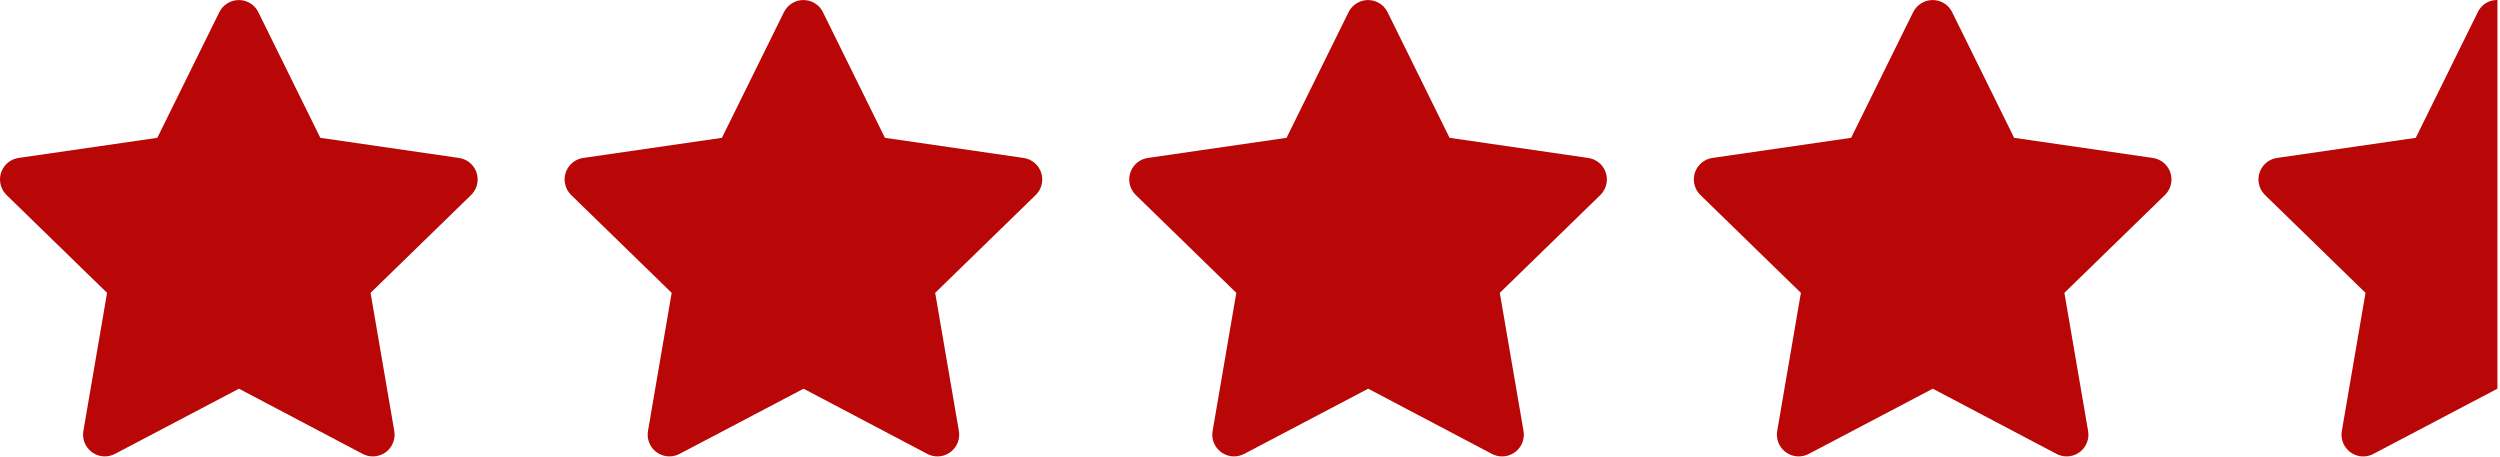
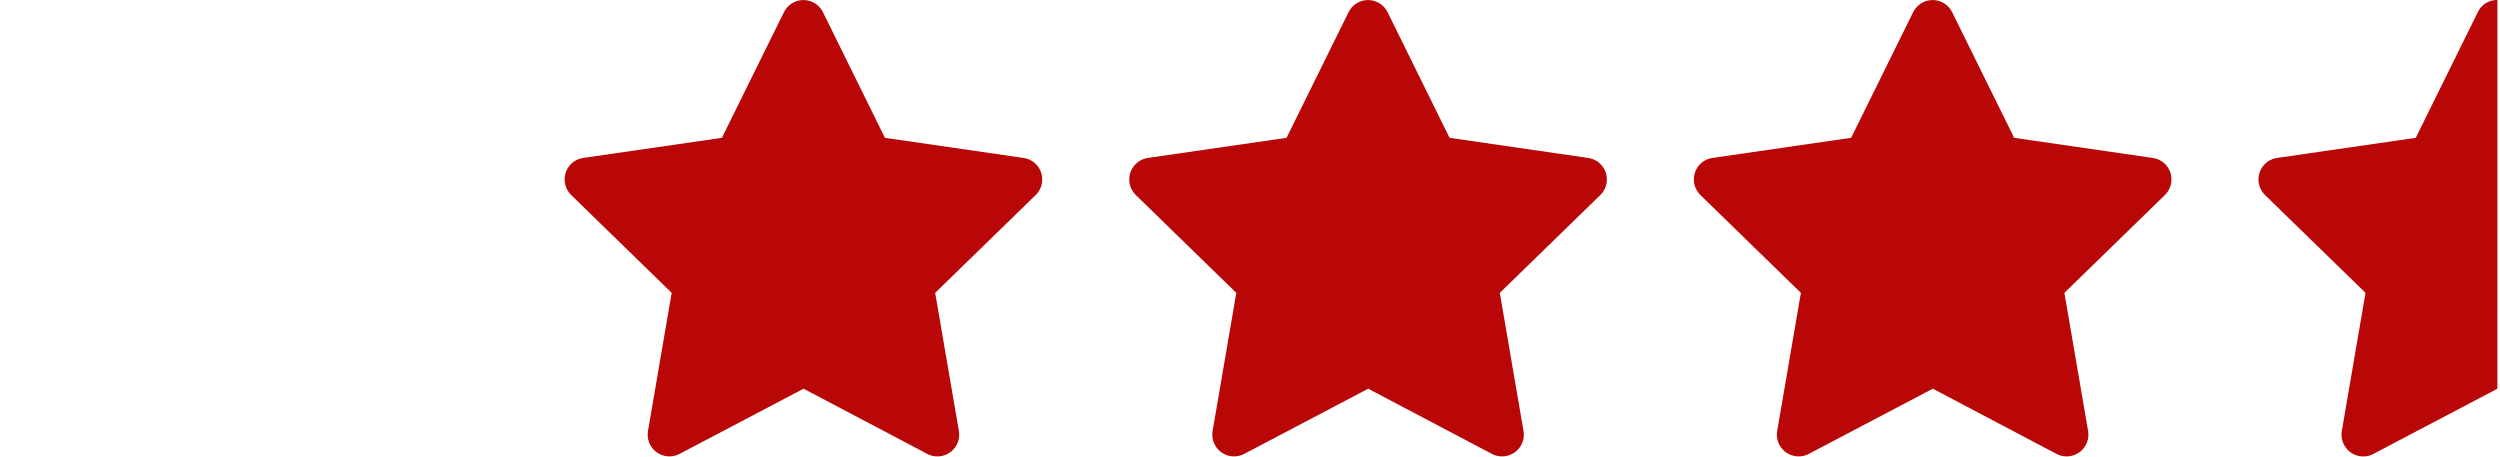
<svg xmlns="http://www.w3.org/2000/svg" width="115" height="21" viewBox="0 0 115 21" fill="none">
-   <path d="M7.236 6.34L0.856 7.265L0.743 7.288C0.572 7.333 0.416 7.423 0.292 7.548C0.167 7.674 0.077 7.83 0.032 8.001C-0.012 8.173 -0.011 8.353 0.037 8.523C0.084 8.694 0.176 8.848 0.303 8.972L4.925 13.471L3.835 19.826L3.822 19.936C3.812 20.113 3.849 20.289 3.929 20.447C4.009 20.605 4.13 20.739 4.279 20.835C4.428 20.931 4.6 20.986 4.777 20.994C4.954 21.002 5.13 20.962 5.286 20.88L10.992 17.88L16.685 20.88L16.785 20.926C16.951 20.991 17.13 21.011 17.305 20.983C17.48 20.956 17.645 20.883 17.783 20.771C17.921 20.659 18.026 20.512 18.088 20.346C18.151 20.18 18.168 20 18.137 19.826L17.046 13.471L21.67 8.971L21.748 8.886C21.86 8.748 21.933 8.584 21.96 8.409C21.987 8.235 21.968 8.056 21.904 7.891C21.839 7.727 21.732 7.582 21.594 7.472C21.456 7.362 21.29 7.291 21.115 7.266L14.735 6.34L11.883 0.56C11.801 0.392 11.673 0.251 11.515 0.153C11.356 0.054 11.173 0.002 10.986 0.002C10.8 0.002 10.617 0.054 10.458 0.153C10.3 0.251 10.172 0.392 10.089 0.56L7.236 6.34Z" fill="#B90707" />
  <path d="M33.208 6.34L26.828 7.265L26.715 7.288C26.544 7.333 26.388 7.423 26.263 7.548C26.138 7.674 26.049 7.83 26.004 8.001C25.959 8.173 25.961 8.353 26.009 8.523C26.056 8.694 26.148 8.848 26.275 8.972L30.897 13.471L29.807 19.826L29.794 19.936C29.784 20.113 29.82 20.289 29.901 20.447C29.981 20.605 30.102 20.739 30.25 20.835C30.399 20.931 30.571 20.986 30.748 20.994C30.925 21.002 31.101 20.962 31.258 20.88L36.964 17.88L42.657 20.88L42.757 20.926C42.922 20.991 43.102 21.011 43.277 20.983C43.452 20.956 43.617 20.883 43.755 20.771C43.892 20.659 43.998 20.512 44.06 20.346C44.122 20.18 44.139 20 44.109 19.826L43.018 13.471L47.642 8.971L47.72 8.886C47.831 8.748 47.905 8.584 47.932 8.409C47.959 8.235 47.94 8.056 47.875 7.891C47.811 7.727 47.704 7.582 47.566 7.472C47.427 7.362 47.262 7.291 47.087 7.266L40.707 6.34L37.855 0.56C37.773 0.392 37.645 0.251 37.486 0.153C37.328 0.054 37.145 0.002 36.958 0.002C36.771 0.002 36.588 0.054 36.43 0.153C36.271 0.251 36.144 0.392 36.061 0.56L33.208 6.34Z" fill="#B90707" />
  <path d="M59.181 6.34L52.801 7.265L52.688 7.288C52.517 7.333 52.361 7.423 52.236 7.548C52.111 7.674 52.022 7.83 51.977 8.001C51.932 8.173 51.934 8.353 51.981 8.523C52.029 8.694 52.121 8.848 52.248 8.972L56.87 13.471L55.78 19.826L55.767 19.936C55.756 20.113 55.793 20.289 55.873 20.447C55.953 20.605 56.074 20.739 56.223 20.835C56.372 20.931 56.544 20.986 56.721 20.994C56.898 21.002 57.074 20.962 57.231 20.88L62.937 17.88L68.63 20.88L68.73 20.926C68.895 20.991 69.074 21.011 69.249 20.983C69.425 20.956 69.59 20.883 69.727 20.771C69.865 20.659 69.97 20.512 70.033 20.346C70.095 20.18 70.112 20 70.082 19.826L68.991 13.471L73.615 8.971L73.693 8.886C73.804 8.748 73.877 8.584 73.904 8.409C73.932 8.235 73.912 8.056 73.848 7.891C73.784 7.727 73.677 7.582 73.538 7.472C73.4 7.362 73.235 7.291 73.06 7.266L66.68 6.34L63.828 0.56C63.745 0.392 63.617 0.251 63.459 0.153C63.3 0.054 63.117 0.002 62.931 0.002C62.744 0.002 62.561 0.054 62.403 0.153C62.244 0.251 62.116 0.392 62.034 0.56L59.181 6.34Z" fill="#B90707" />
  <path d="M85.152 6.34L78.772 7.265L78.659 7.288C78.488 7.333 78.332 7.423 78.207 7.548C78.083 7.674 77.993 7.83 77.948 8.001C77.904 8.173 77.905 8.353 77.953 8.523C78.001 8.694 78.093 8.848 78.219 8.972L82.841 13.471L81.751 19.826L81.738 19.936C81.728 20.113 81.765 20.289 81.845 20.447C81.925 20.605 82.046 20.739 82.195 20.835C82.344 20.931 82.516 20.986 82.693 20.994C82.87 21.002 83.046 20.962 83.202 20.88L88.908 17.88L94.601 20.88L94.701 20.926C94.867 20.991 95.046 21.011 95.221 20.983C95.397 20.956 95.561 20.883 95.699 20.771C95.837 20.659 95.942 20.512 96.004 20.346C96.067 20.18 96.084 20 96.053 19.826L94.962 13.471L99.586 8.971L99.664 8.886C99.776 8.748 99.849 8.584 99.876 8.409C99.903 8.235 99.884 8.056 99.82 7.891C99.755 7.727 99.648 7.582 99.51 7.472C99.371 7.362 99.206 7.291 99.031 7.266L92.651 6.34L89.799 0.56C89.717 0.392 89.589 0.251 89.431 0.153C89.272 0.054 89.089 0.002 88.902 0.002C88.716 0.002 88.533 0.054 88.374 0.153C88.216 0.251 88.088 0.392 88.005 0.56L85.152 6.34Z" fill="#B90707" />
  <path d="M109.175 20.88L114.881 17.88L114.882 0C114.693 -0.005 114.507 0.046 114.346 0.145C114.186 0.245 114.058 0.389 113.978 0.56L111.125 6.34L104.746 7.265L104.632 7.288L104.519 7.324C104.364 7.386 104.227 7.486 104.12 7.614C104.014 7.742 103.941 7.895 103.908 8.059C103.875 8.222 103.884 8.392 103.934 8.551C103.983 8.71 104.072 8.855 104.191 8.971L108.814 13.471L107.724 19.826L107.711 19.936C107.703 20.076 107.724 20.215 107.773 20.346C107.822 20.477 107.898 20.596 107.996 20.696C108.094 20.796 108.211 20.874 108.341 20.926C108.471 20.977 108.61 21.002 108.749 20.996L108.855 20.986C108.963 20.97 109.07 20.935 109.175 20.88Z" fill="#B90707" />
</svg>